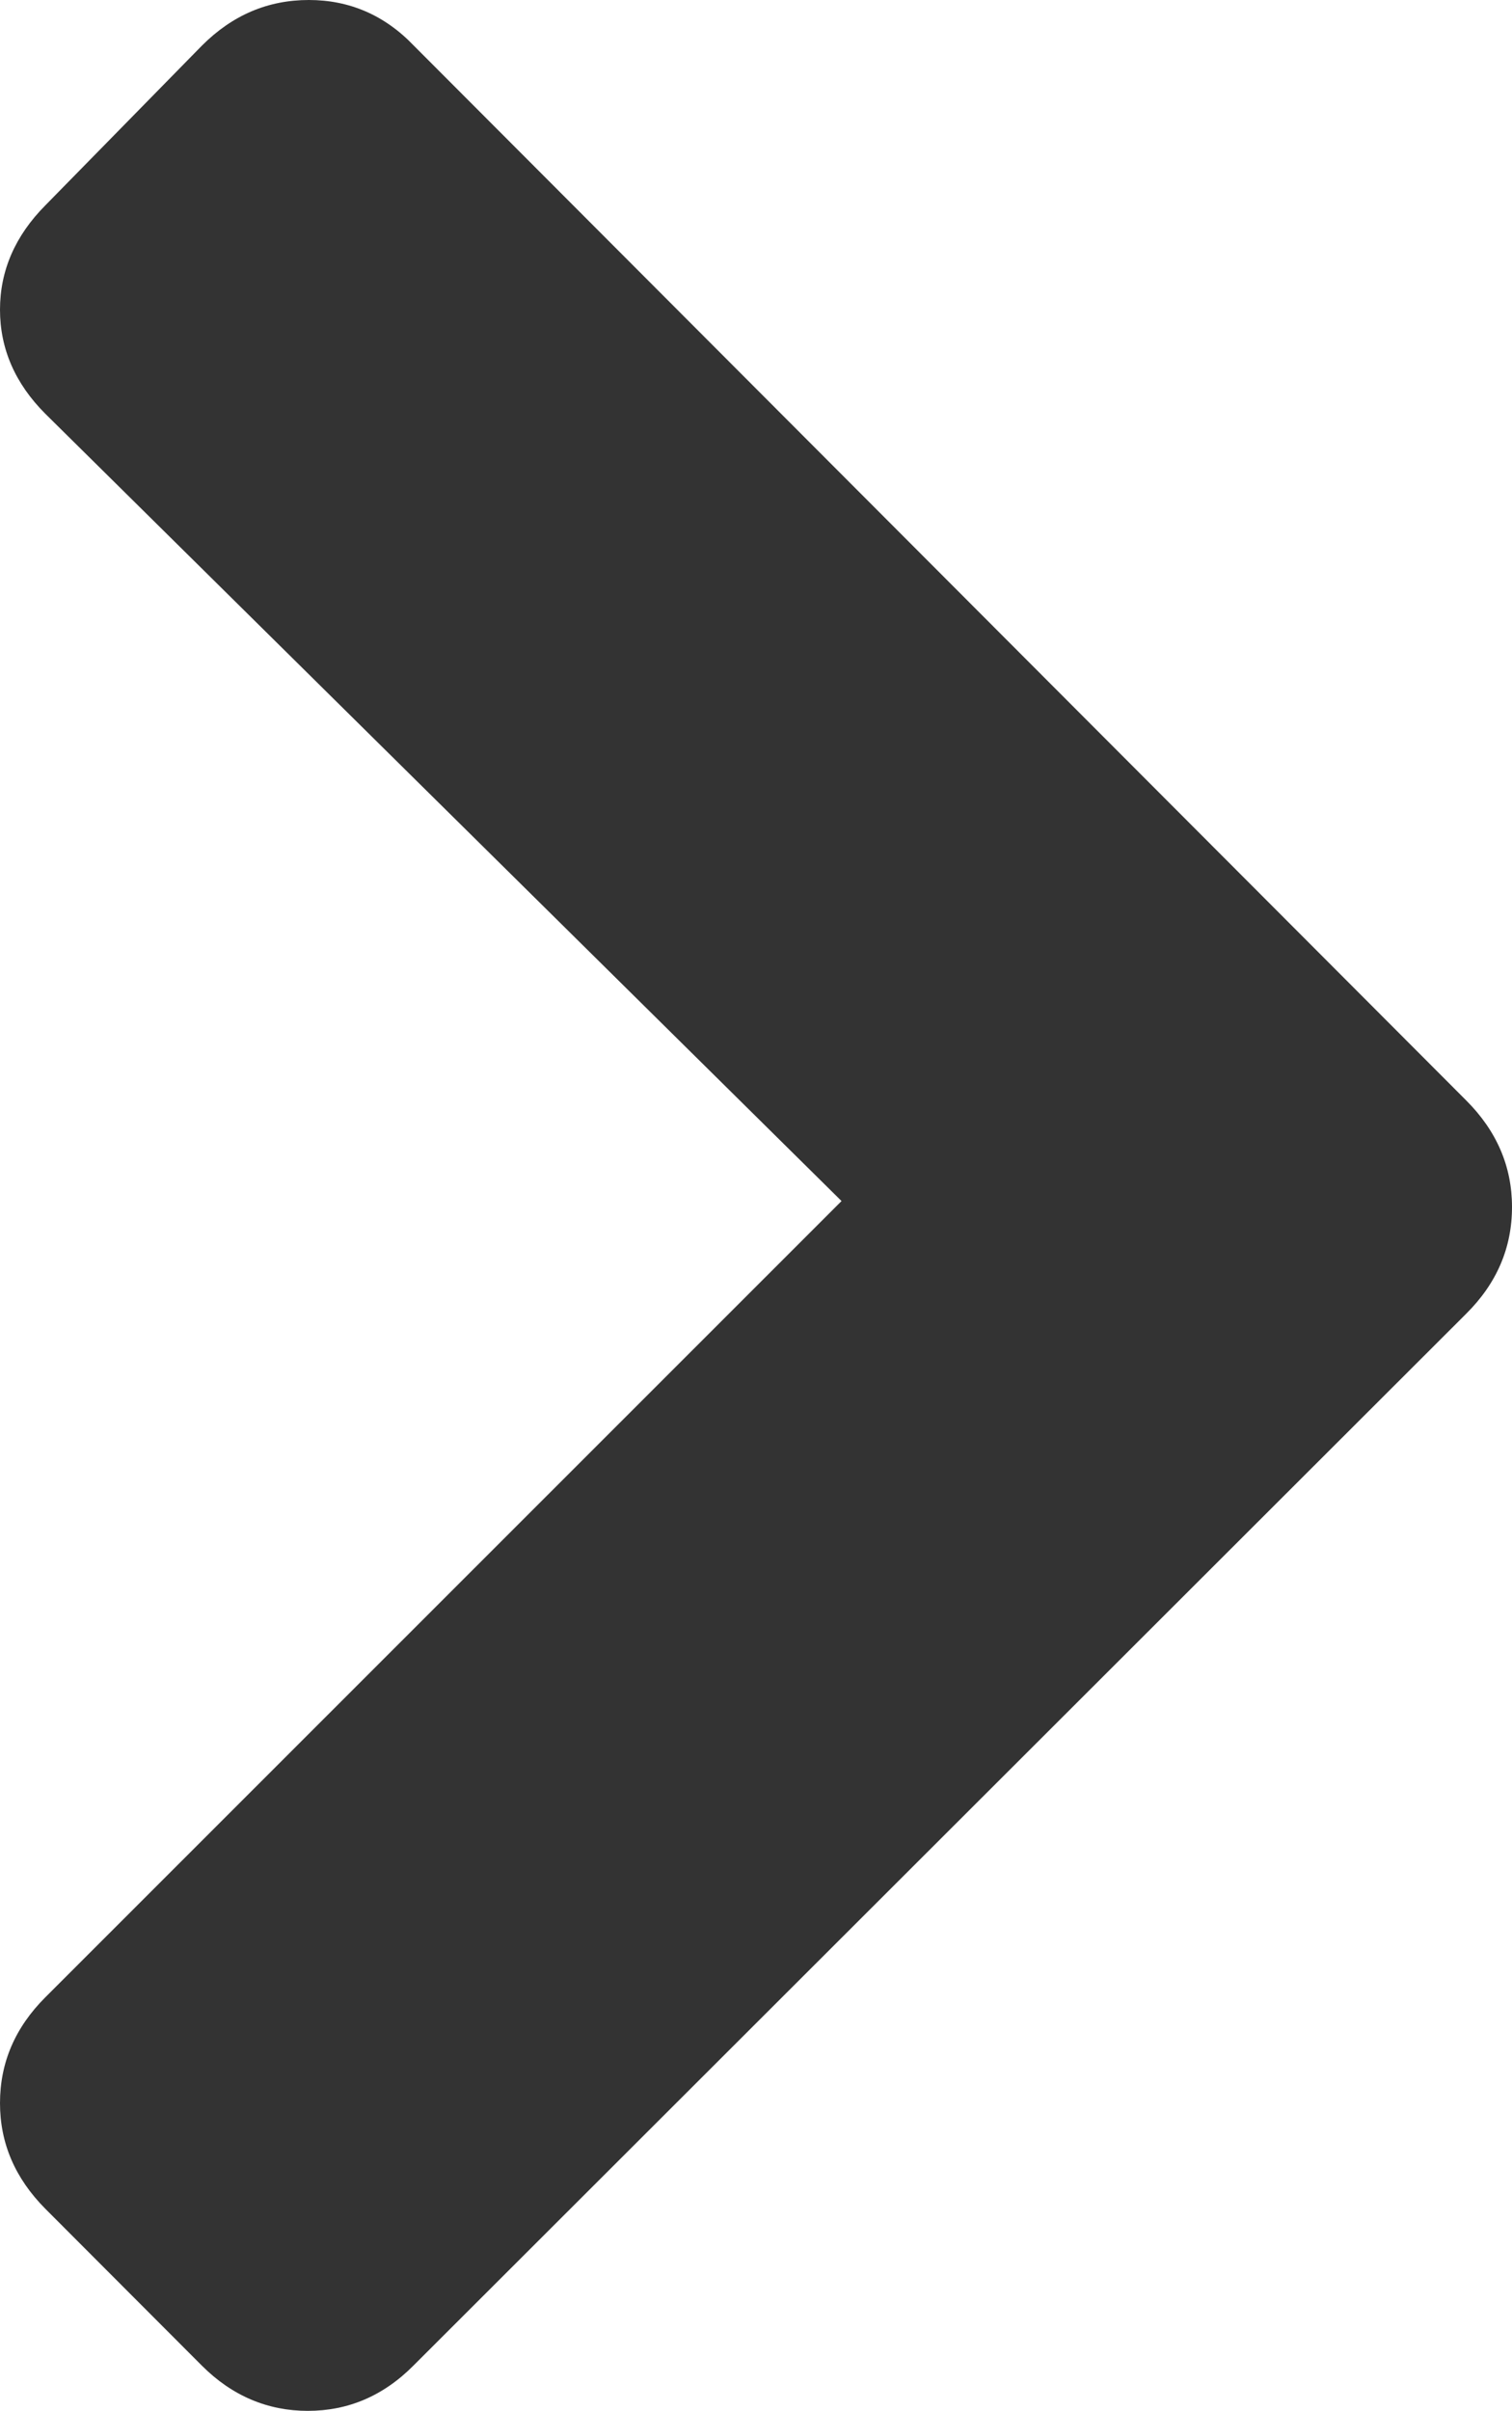
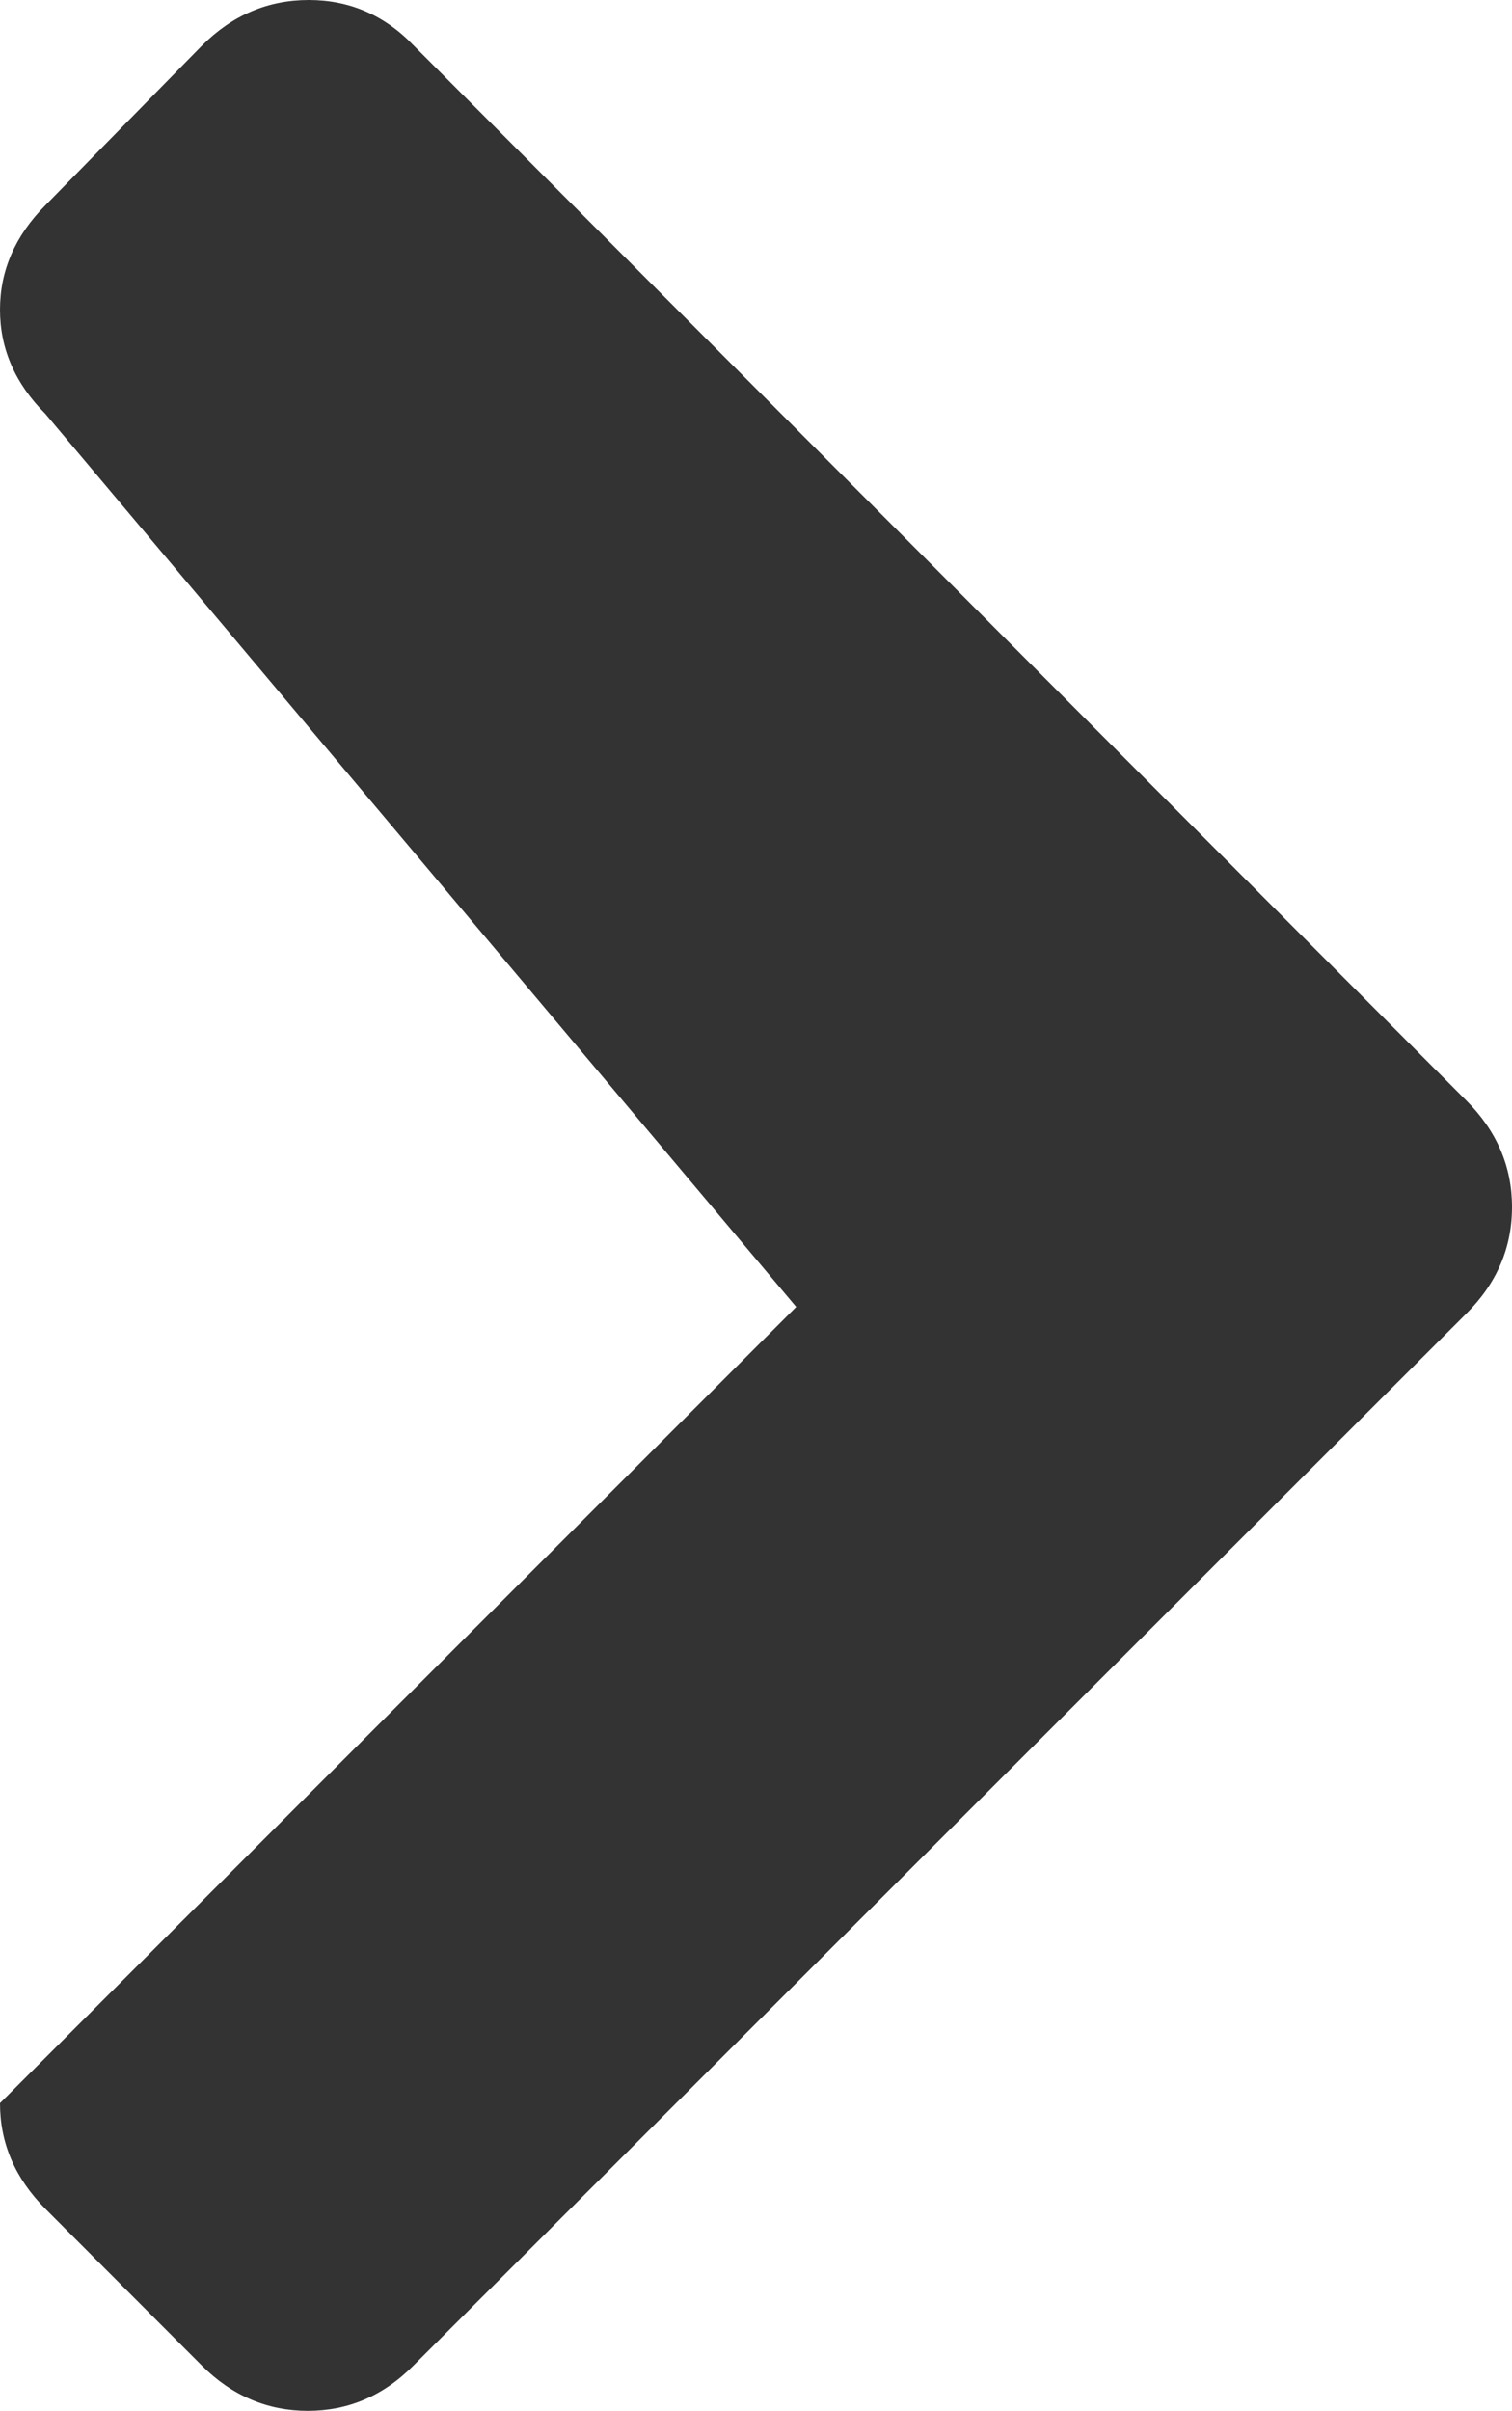
<svg xmlns="http://www.w3.org/2000/svg" version="1.1" id="Ebene_1" x="0px" y="0px" width="6.903px" height="11px" viewBox="0 0 6.903 11" enable-background="new 0 0 6.903 11" xml:space="preserve">
-   <path fill="#333333" d="M6.694,5.021C6.833,5.16,6.903,5.322,6.903,5.507c0,0.187-0.07,0.349-0.209,0.487l-4.806,4.799  C1.75,10.932,1.589,11,1.405,11c-0.182,0-0.345-0.068-0.483-0.206l-0.715-0.716C0.069,9.939,0,9.779,0,9.596  c0-0.185,0.069-0.345,0.207-0.483l3.635-3.633L0.207,1.888C0.069,1.75,0,1.591,0,1.413c0-0.178,0.069-0.337,0.207-0.476l0.715-0.729  C1.061,0.069,1.223,0,1.41,0c0.185,0,0.346,0.069,0.479,0.208L6.694,5.021L6.694,5.021z" />
+   <path fill="#333333" d="M6.694,5.021C6.833,5.16,6.903,5.322,6.903,5.507c0,0.187-0.07,0.349-0.209,0.487l-4.806,4.799  C1.75,10.932,1.589,11,1.405,11c-0.182,0-0.345-0.068-0.483-0.206l-0.715-0.716C0.069,9.939,0,9.779,0,9.596  l3.635-3.633L0.207,1.888C0.069,1.75,0,1.591,0,1.413c0-0.178,0.069-0.337,0.207-0.476l0.715-0.729  C1.061,0.069,1.223,0,1.41,0c0.185,0,0.346,0.069,0.479,0.208L6.694,5.021L6.694,5.021z" />
</svg>